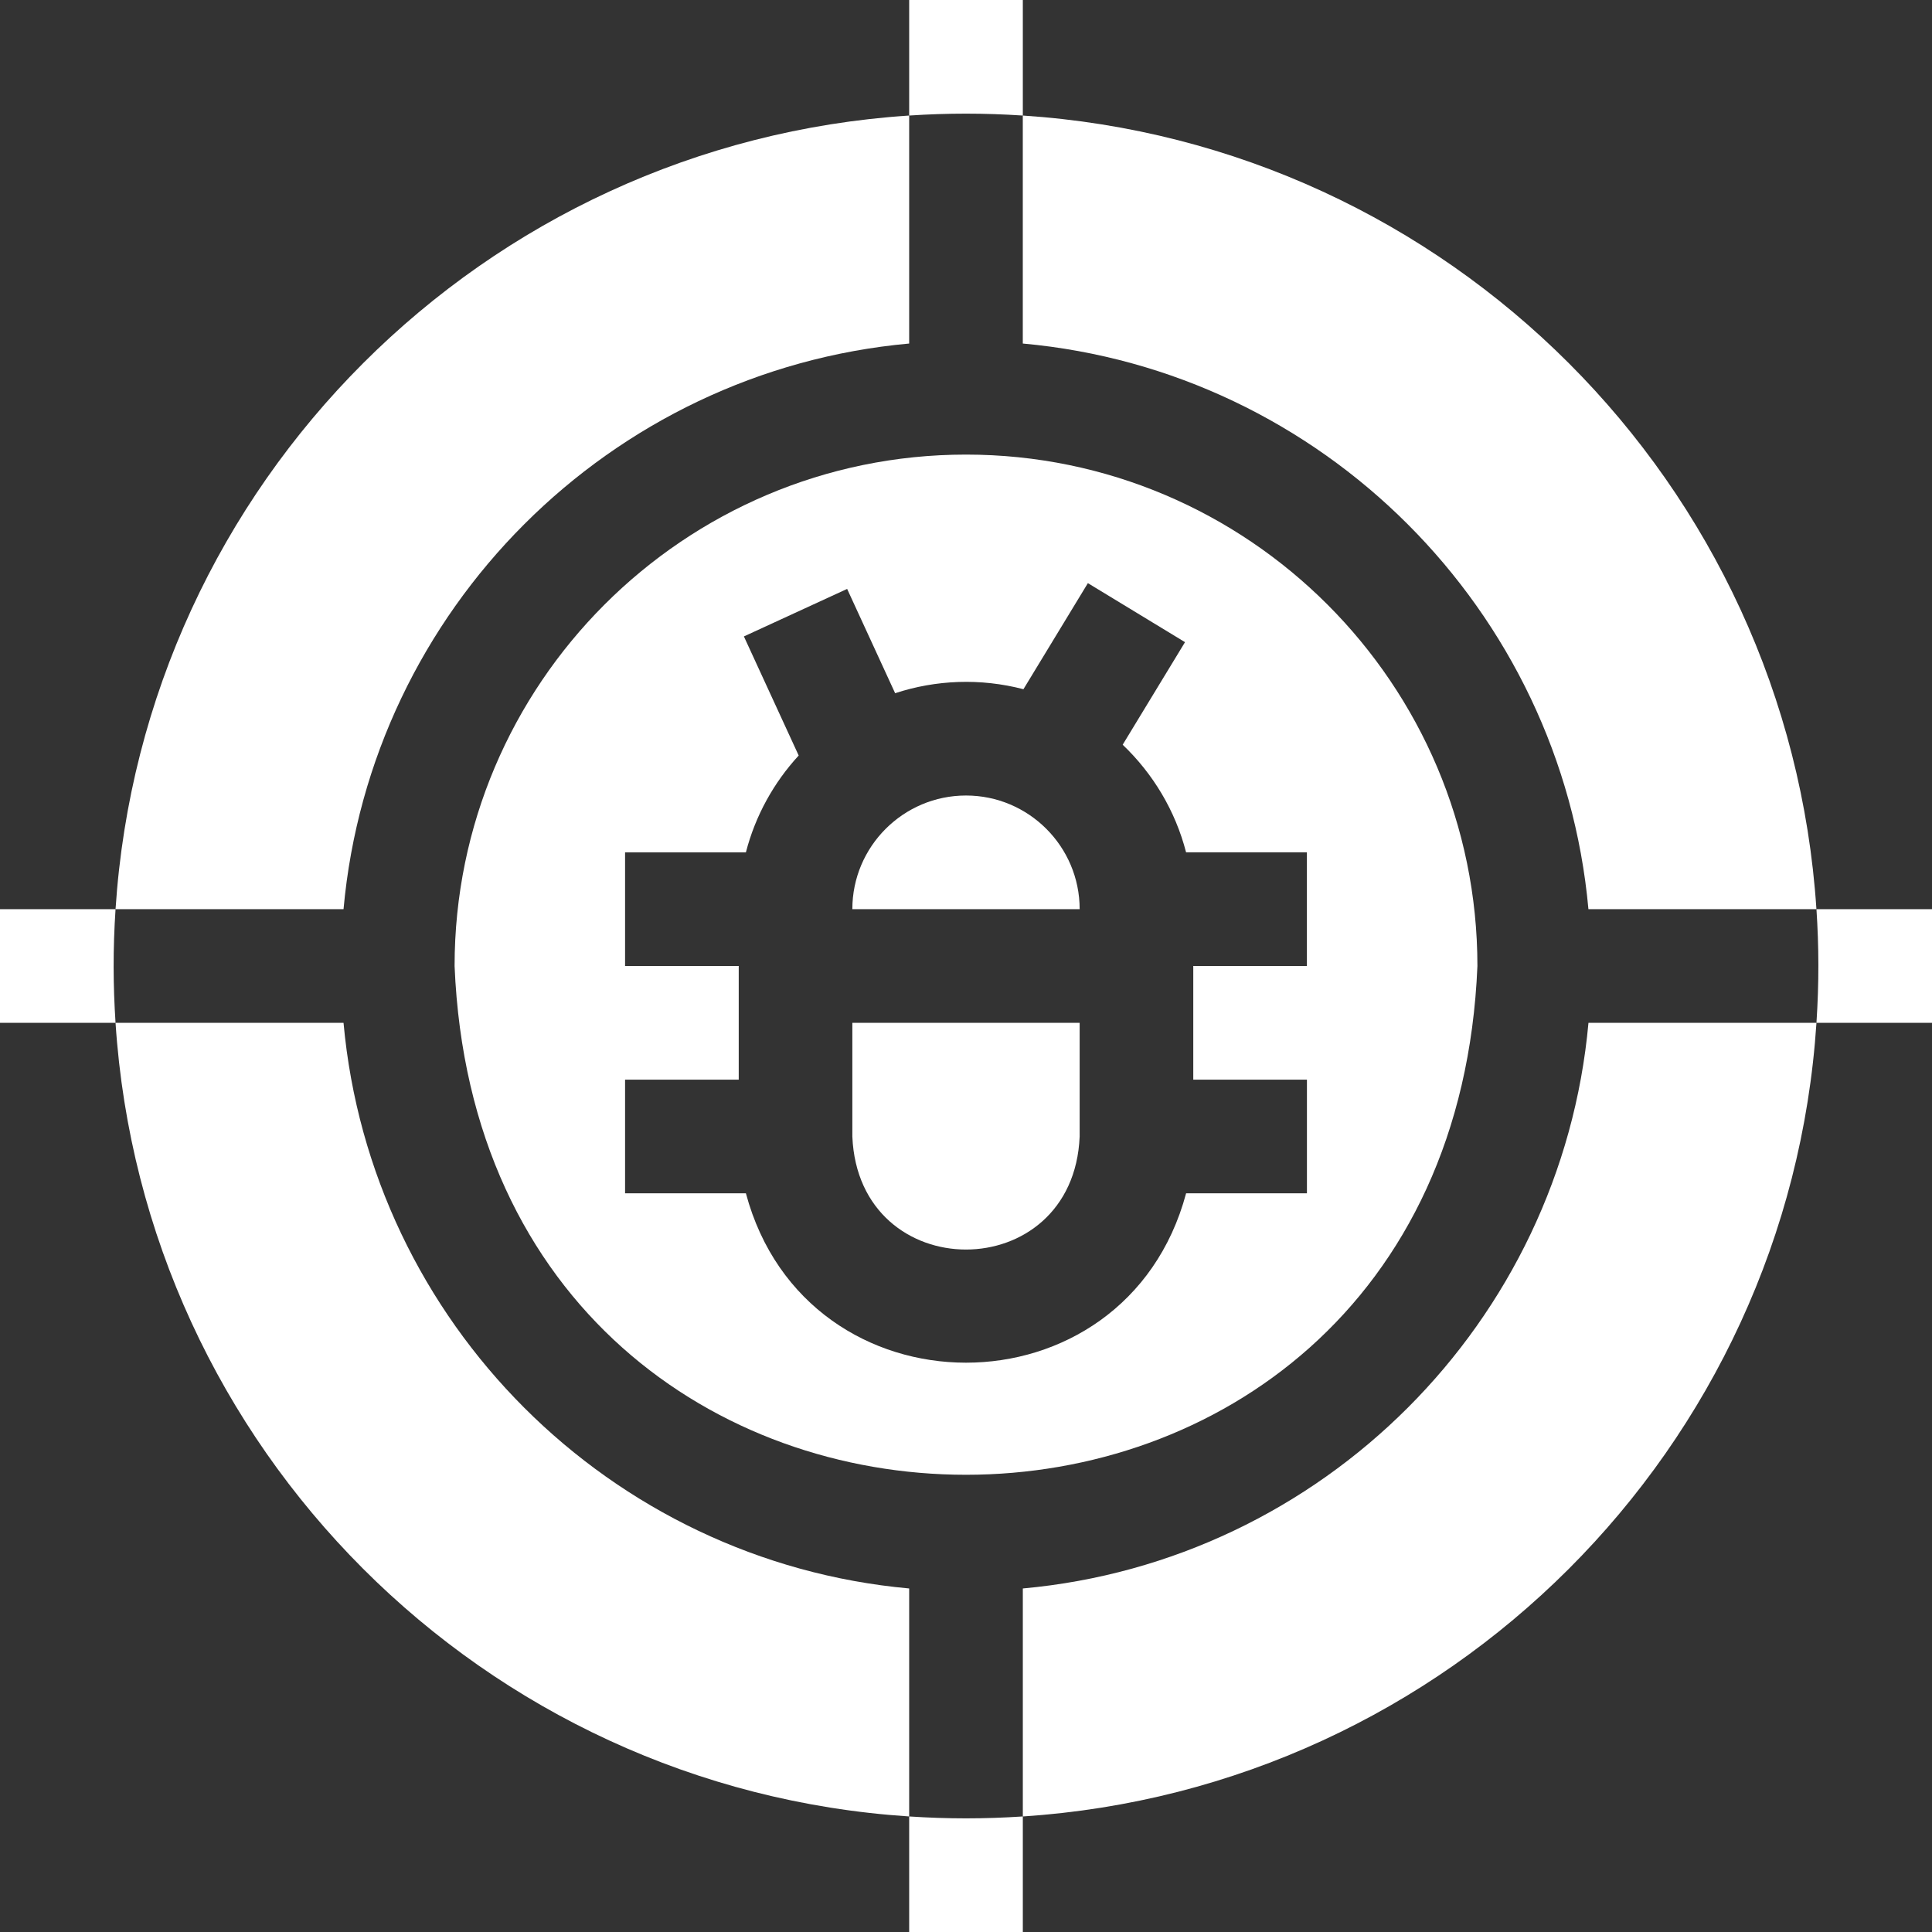
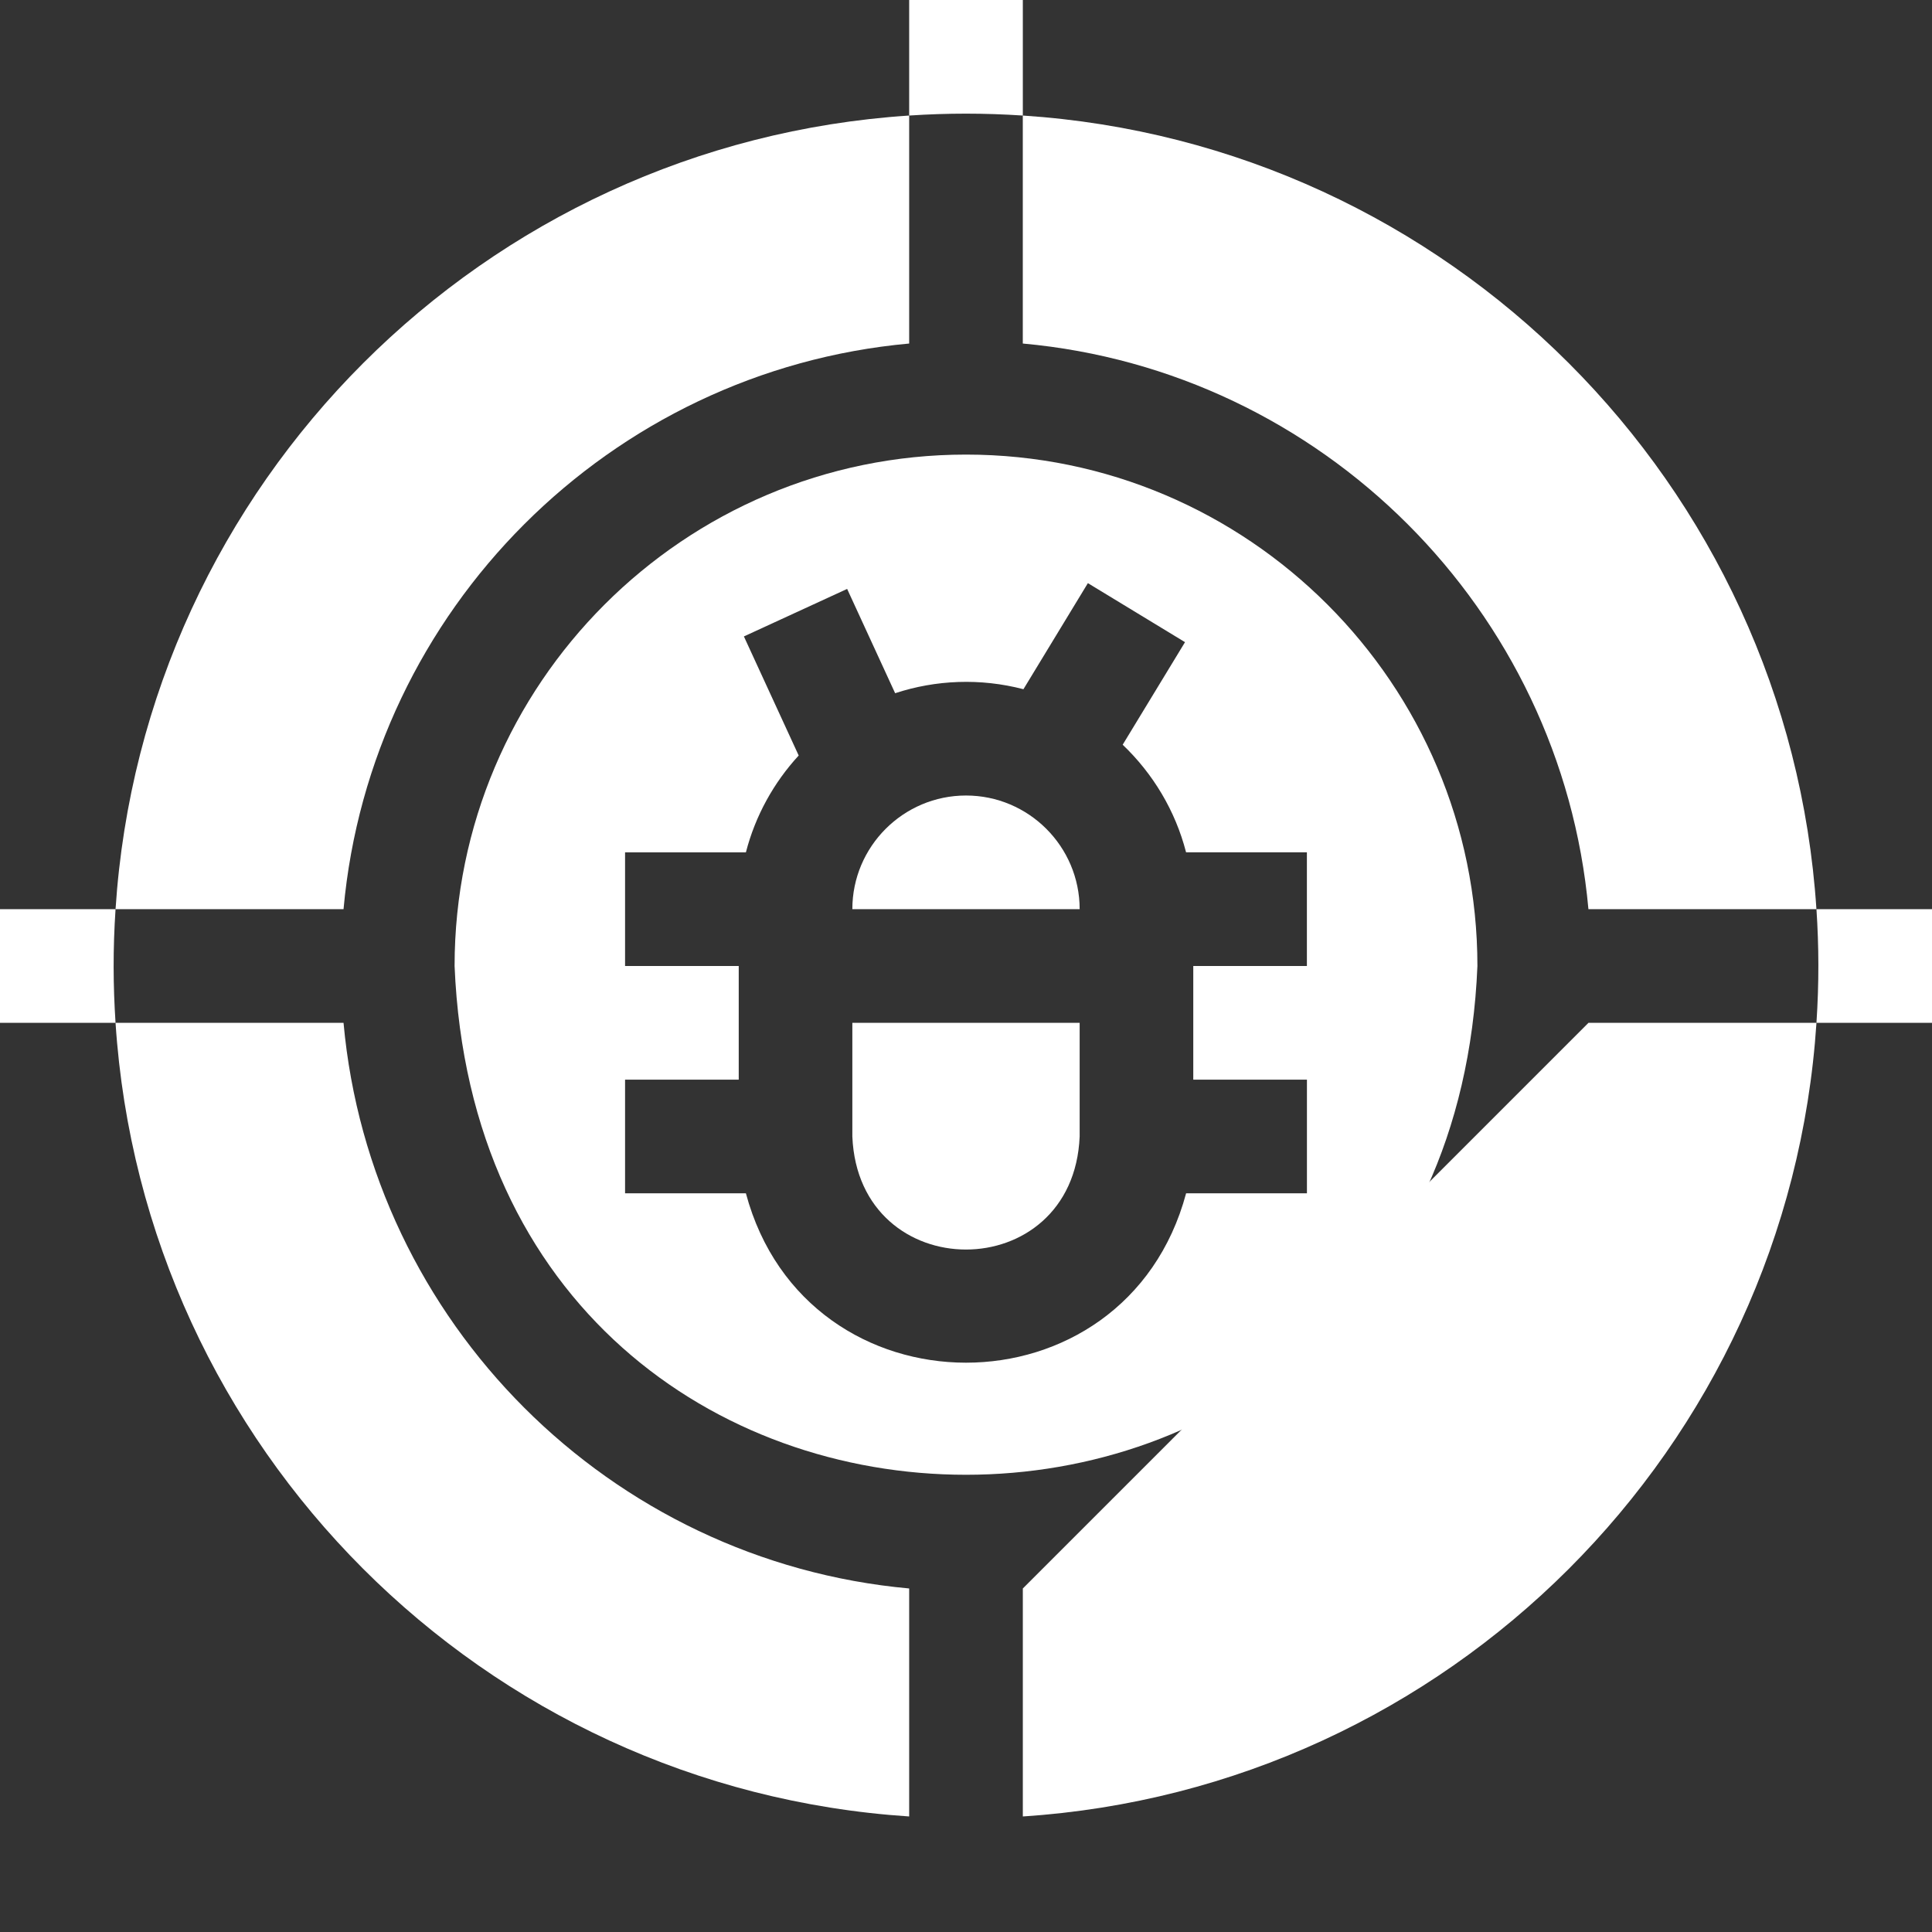
<svg xmlns="http://www.w3.org/2000/svg" id="Layer_1" version="1.1" viewBox="0 0 512 512">
  <rect x="0" y="0" width="512" height="512" fill="#333333" stroke="none" />
  <defs>
    <style>
      .st0 {
        fill: #fff;
      }
    </style>
  </defs>
  <path class="st0" d="M271.06,30.62V0h-30.12v30.62c10.29-.67,19.81-.67,30.12,0Z" />
-   <path class="st0" d="M240.94,481.38v30.62h30.12v-30.62c-10.29.67-19.81.67-30.12,0Z" />
  <path class="st0" d="M481.38,240.94c.65,9.92.7,19.44,0,30.12h30.62v-30.12h-30.62Z" />
  <path class="st0" d="M30.62,240.94H0v30.12h30.62c-.65-9.97-.7-19.49,0-30.12Z" />
  <path class="st0" d="M225.88,301.18c1.66,39.97,58.59,39.93,60.24,0v-30.12h-60.24v30.12Z" />
  <path class="st0" d="M256,210.82c-16.61,0-30.12,13.51-30.12,30.12h60.24c0-16.61-13.51-30.12-30.12-30.12Z" />
  <path class="st0" d="M256,120.47c-74.73,0-135.53,60.8-135.53,135.53,7.44,179.8,263.64,179.75,271.06,0,0-74.73-60.8-135.53-135.53-135.53ZM346.35,256h-30.12v30.12h30.12v30.12h-32.02c-16.06,59.87-100.62,59.83-116.66,0h-32.02v-30.12h30.12v-30.12h-30.12v-30.12h32.02c2.51-9.72,7.39-18.49,13.99-25.66l-14.52-31.56,27.36-12.59,12.72,27.64c10.77-3.54,22.59-4.04,34-1.06l17.08-28.11,25.74,15.64-16.52,27.18c8.02,7.65,13.95,17.46,16.8,28.51h32.02v30.12Z" />
  <path class="st0" d="M240.94,91.04V30.62c-112.71,7.37-202.94,97.42-210.32,210.32h60.42c7.18-79.34,70.55-142.71,149.9-149.9Z" />
  <path class="st0" d="M420.95,240.94h60.42c-7.37-112.71-97.42-202.94-210.32-210.32v60.42c79.34,7.18,142.71,70.55,149.9,149.9Z" />
-   <path class="st0" d="M271.06,420.96v60.42c112.71-7.37,202.94-97.42,210.32-210.32h-60.42c-7.18,79.34-70.55,142.71-149.9,149.9Z" />
+   <path class="st0" d="M271.06,420.96v60.42c112.71-7.37,202.94-97.42,210.32-210.32h-60.42Z" />
  <path class="st0" d="M91.04,271.06H30.62c7.37,112.71,97.42,202.94,210.32,210.32v-60.42c-79.34-7.19-142.71-70.55-149.9-149.9Z" />
</svg>